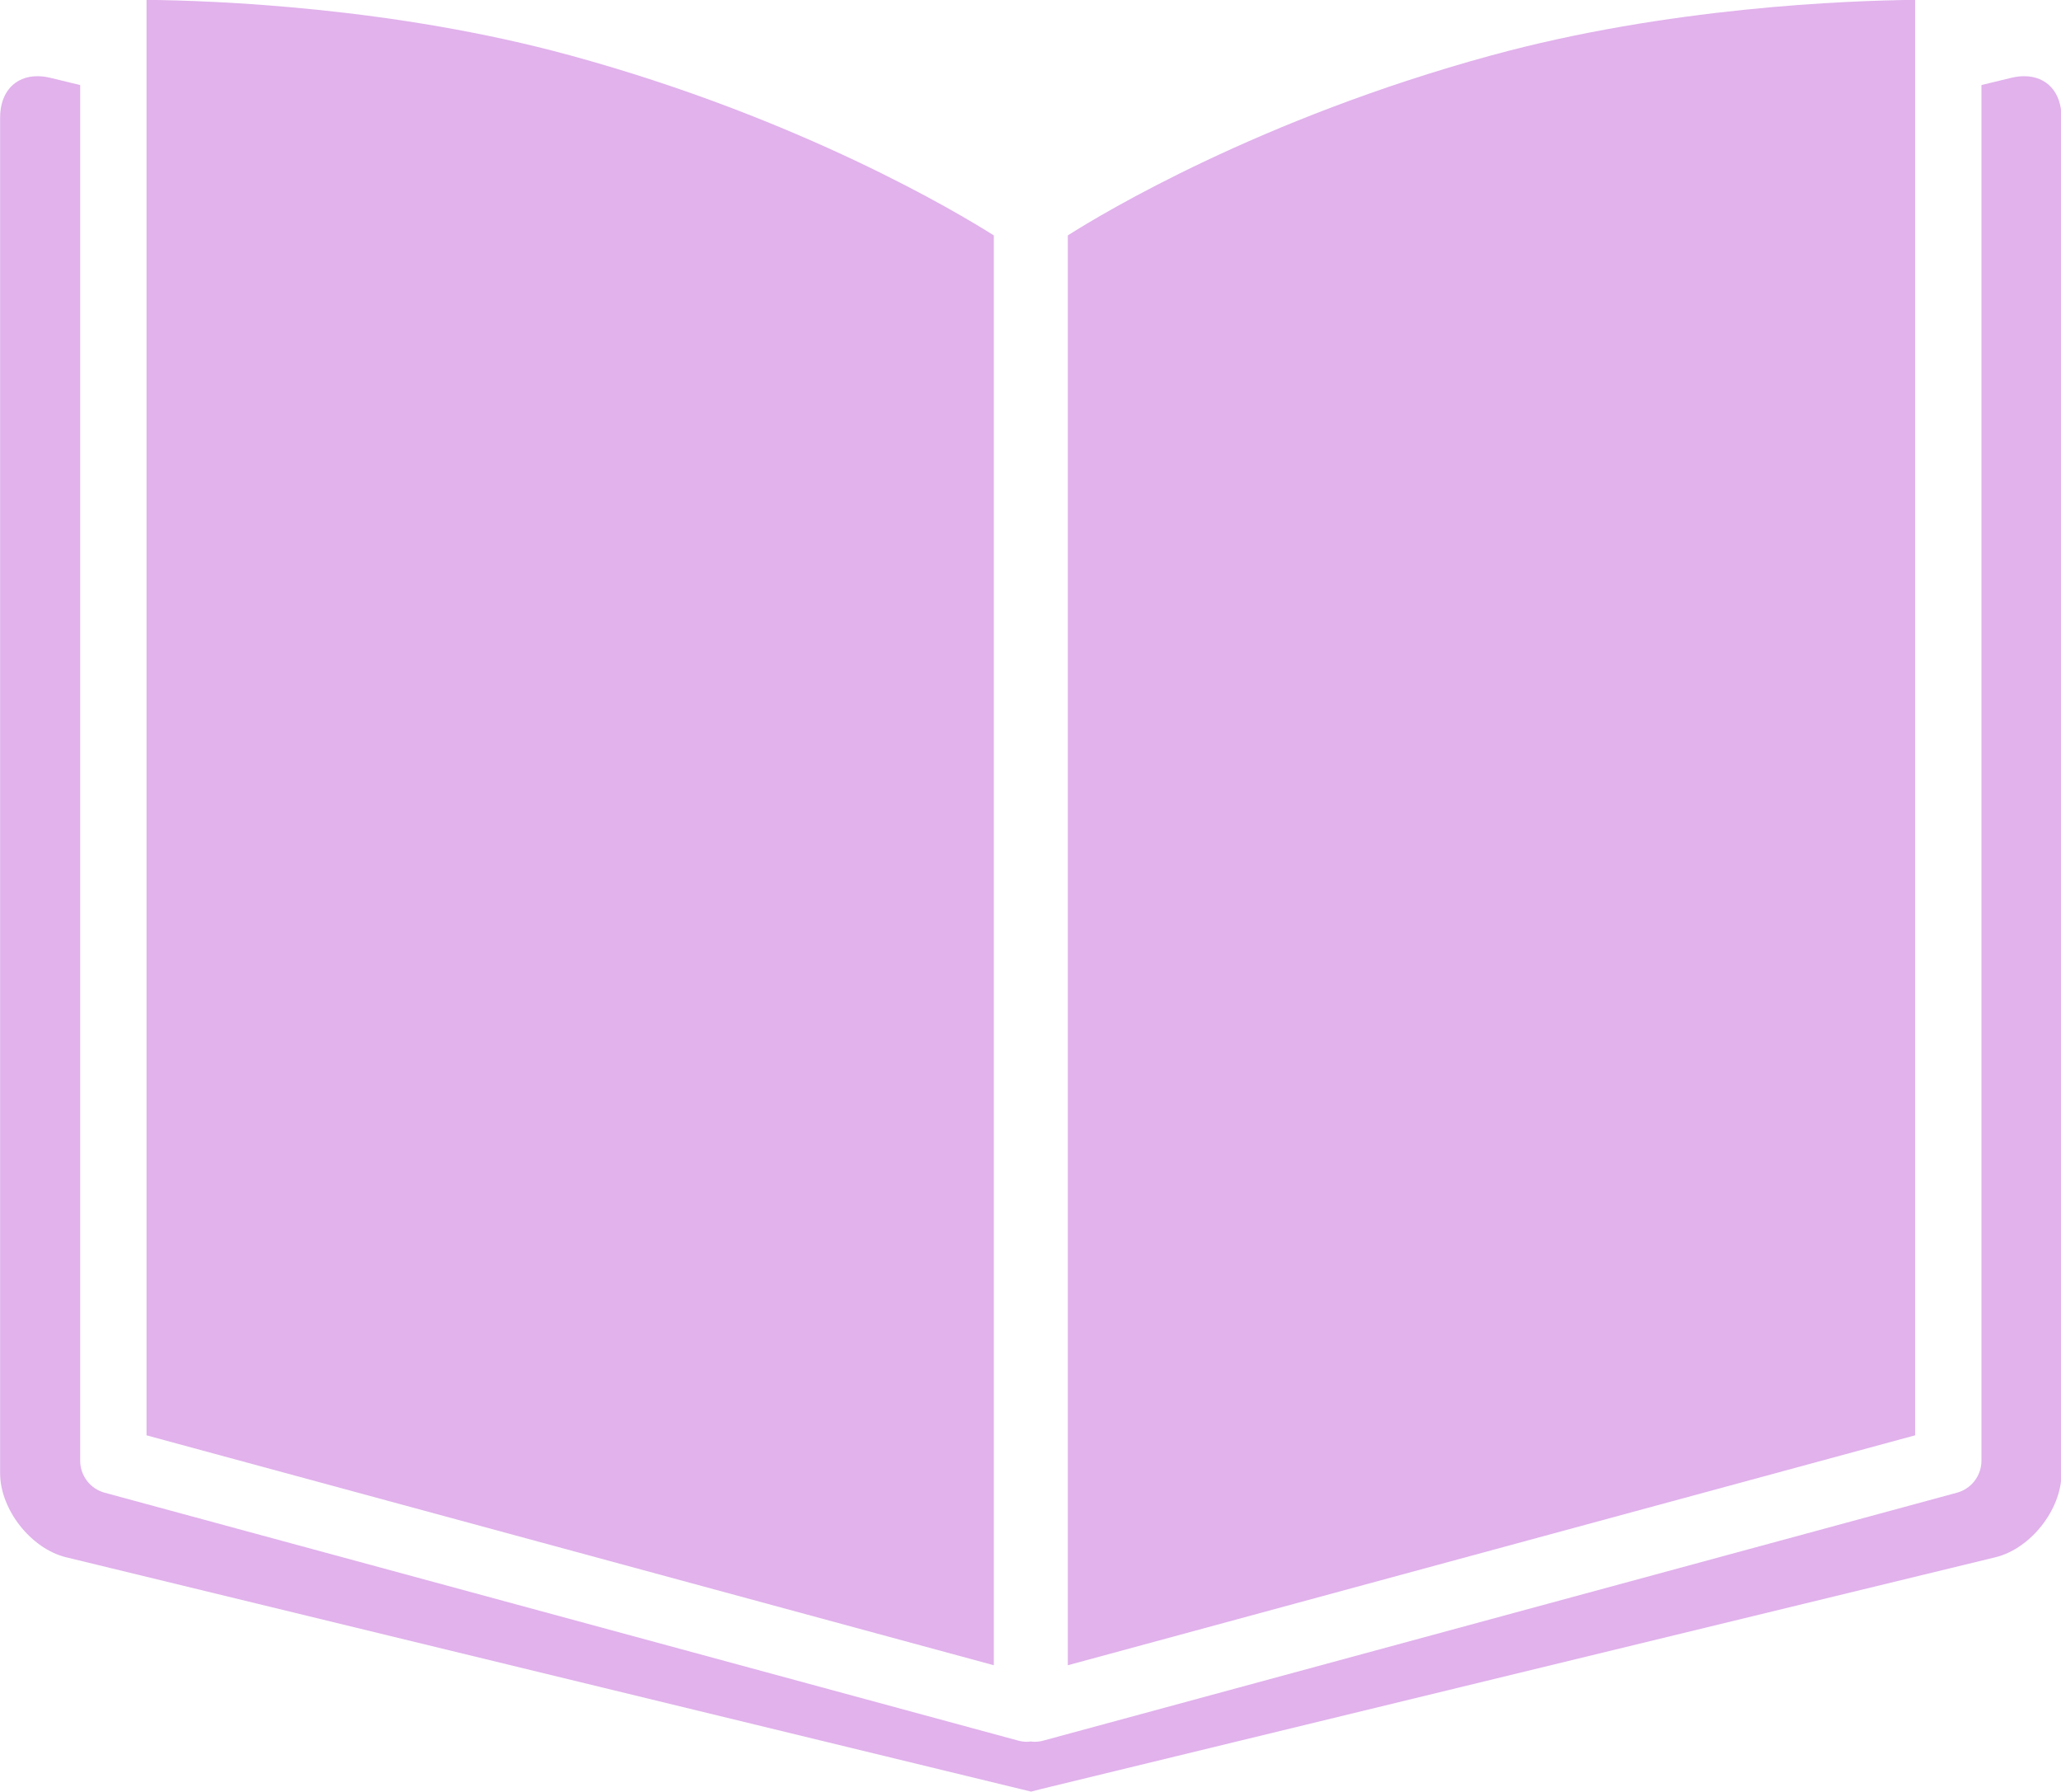
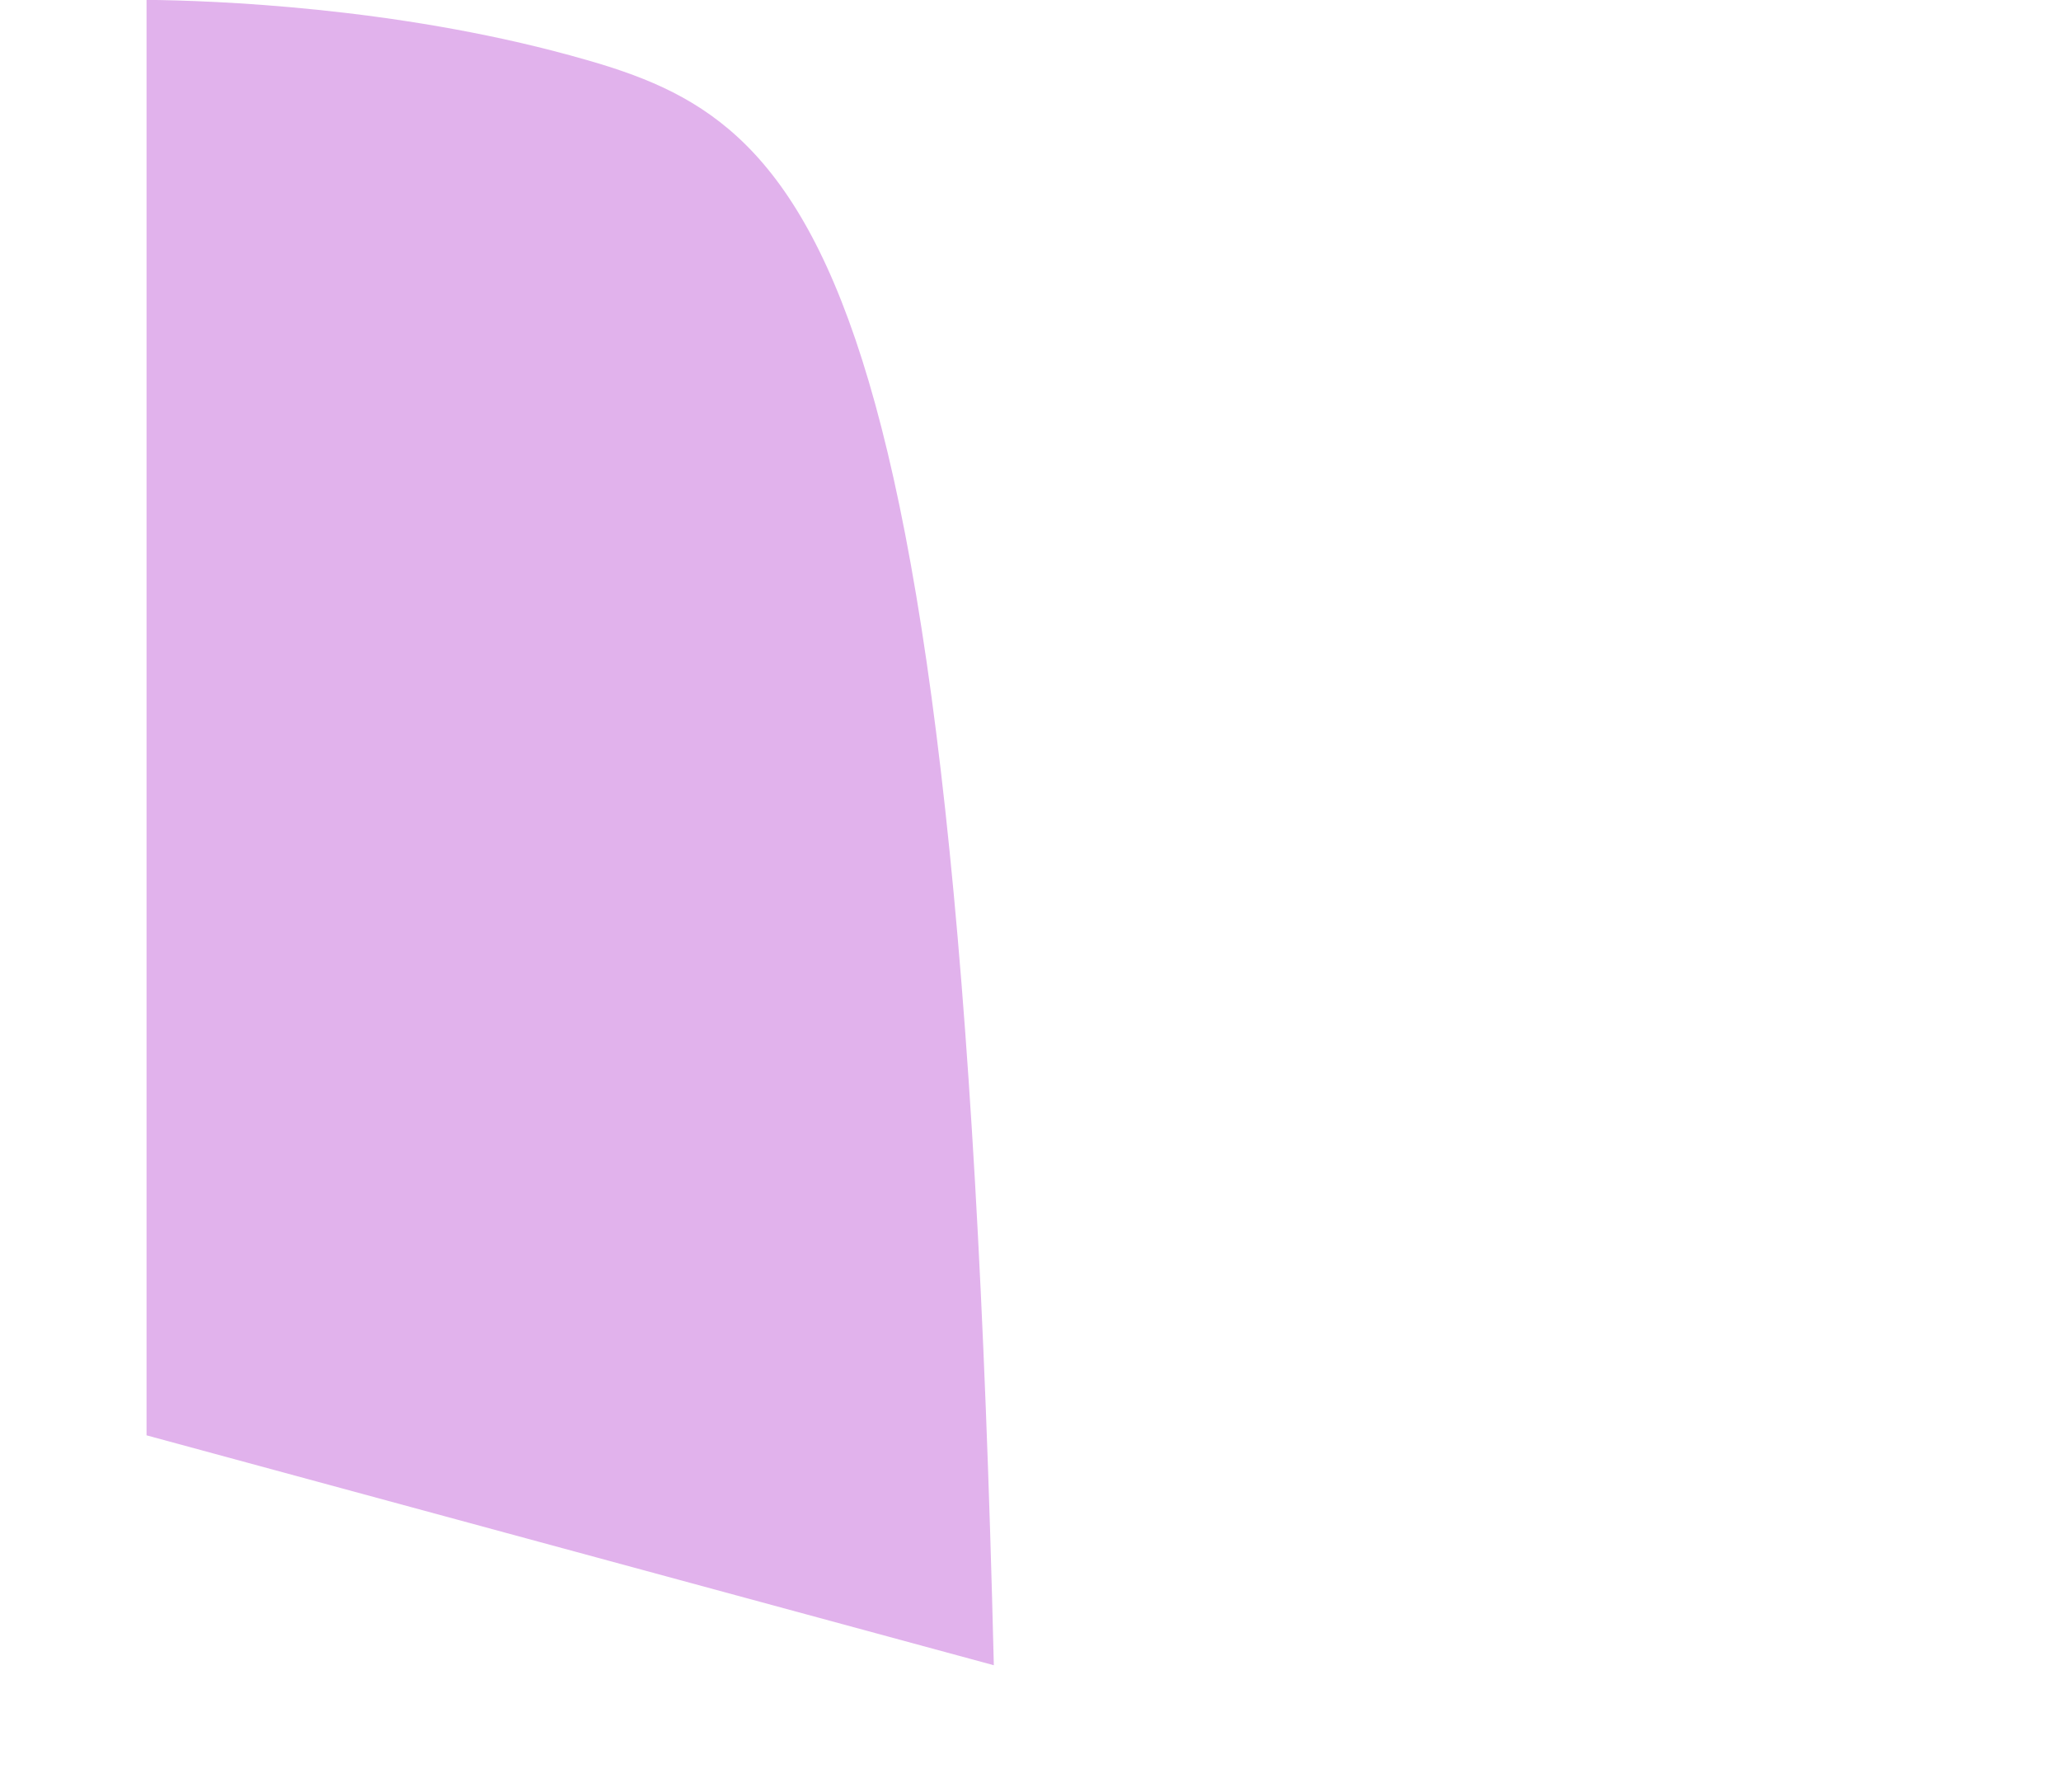
<svg xmlns="http://www.w3.org/2000/svg" fill="#000000" height="216.1" preserveAspectRatio="xMidYMid meet" version="1" viewBox="82.9 102.4 248.5 216.1" width="248.5" zoomAndPan="magnify">
  <g id="change1_1">
-     <path d="M318.856,282.404l-110.16,29.896c-0.345,0.094-0.698,0.14-1.048,0.14c-0.154,0-0.307-0.02-0.46-0.037 c-0.153,0.018-0.306,0.037-0.46,0.037c-0.35,0-0.702-0.046-1.048-0.14l-110.16-29.896c-1.742-0.473-2.952-2.055-2.952-3.86V112.656 l-3.579-0.869c-0.54-0.131-1.069-0.198-1.573-0.198c-2.734,0-4.501,1.952-4.501,4.974v163.5c0,4.365,3.721,9.098,7.962,10.127 l106.236,25.803c4.522,1.099,8.43,2.048,10.119,2.458c0.663-0.184,1.412-0.366,2.248-0.569L323.5,290.187 c4.241-1.03,7.962-5.762,7.962-10.127V116.563c0-3.021-1.767-4.974-4.501-4.974c-0.503,0-1.033,0.067-1.573,0.198l-3.579,0.869 v165.888C321.808,280.35,320.599,281.931,318.856,282.404z" fill="#e1b2ec" />
-   </g>
+     </g>
  <g id="change1_2">
-     <path d="M151.674,109.083c-21.294-5.82-43-6.62-51.105-6.699v173.101l102.16,27.725V130.788 C198.483,128.098,179.496,116.687,151.674,109.083z" fill="#e1b2ec" />
+     <path d="M151.674,109.083c-21.294-5.82-43-6.62-51.105-6.699v173.101l102.16,27.725C198.483,128.098,179.496,116.687,151.674,109.083z" fill="#e1b2ec" />
  </g>
  <g id="change1_3">
-     <path d="M211.649,303.21l102.16-27.725V102.384c-8.105,0.079-29.811,0.879-51.105,6.699 c-27.898,7.625-46.818,19.013-51.055,21.704V303.21z" fill="#e1b2ec" />
-   </g>
+     </g>
</svg>